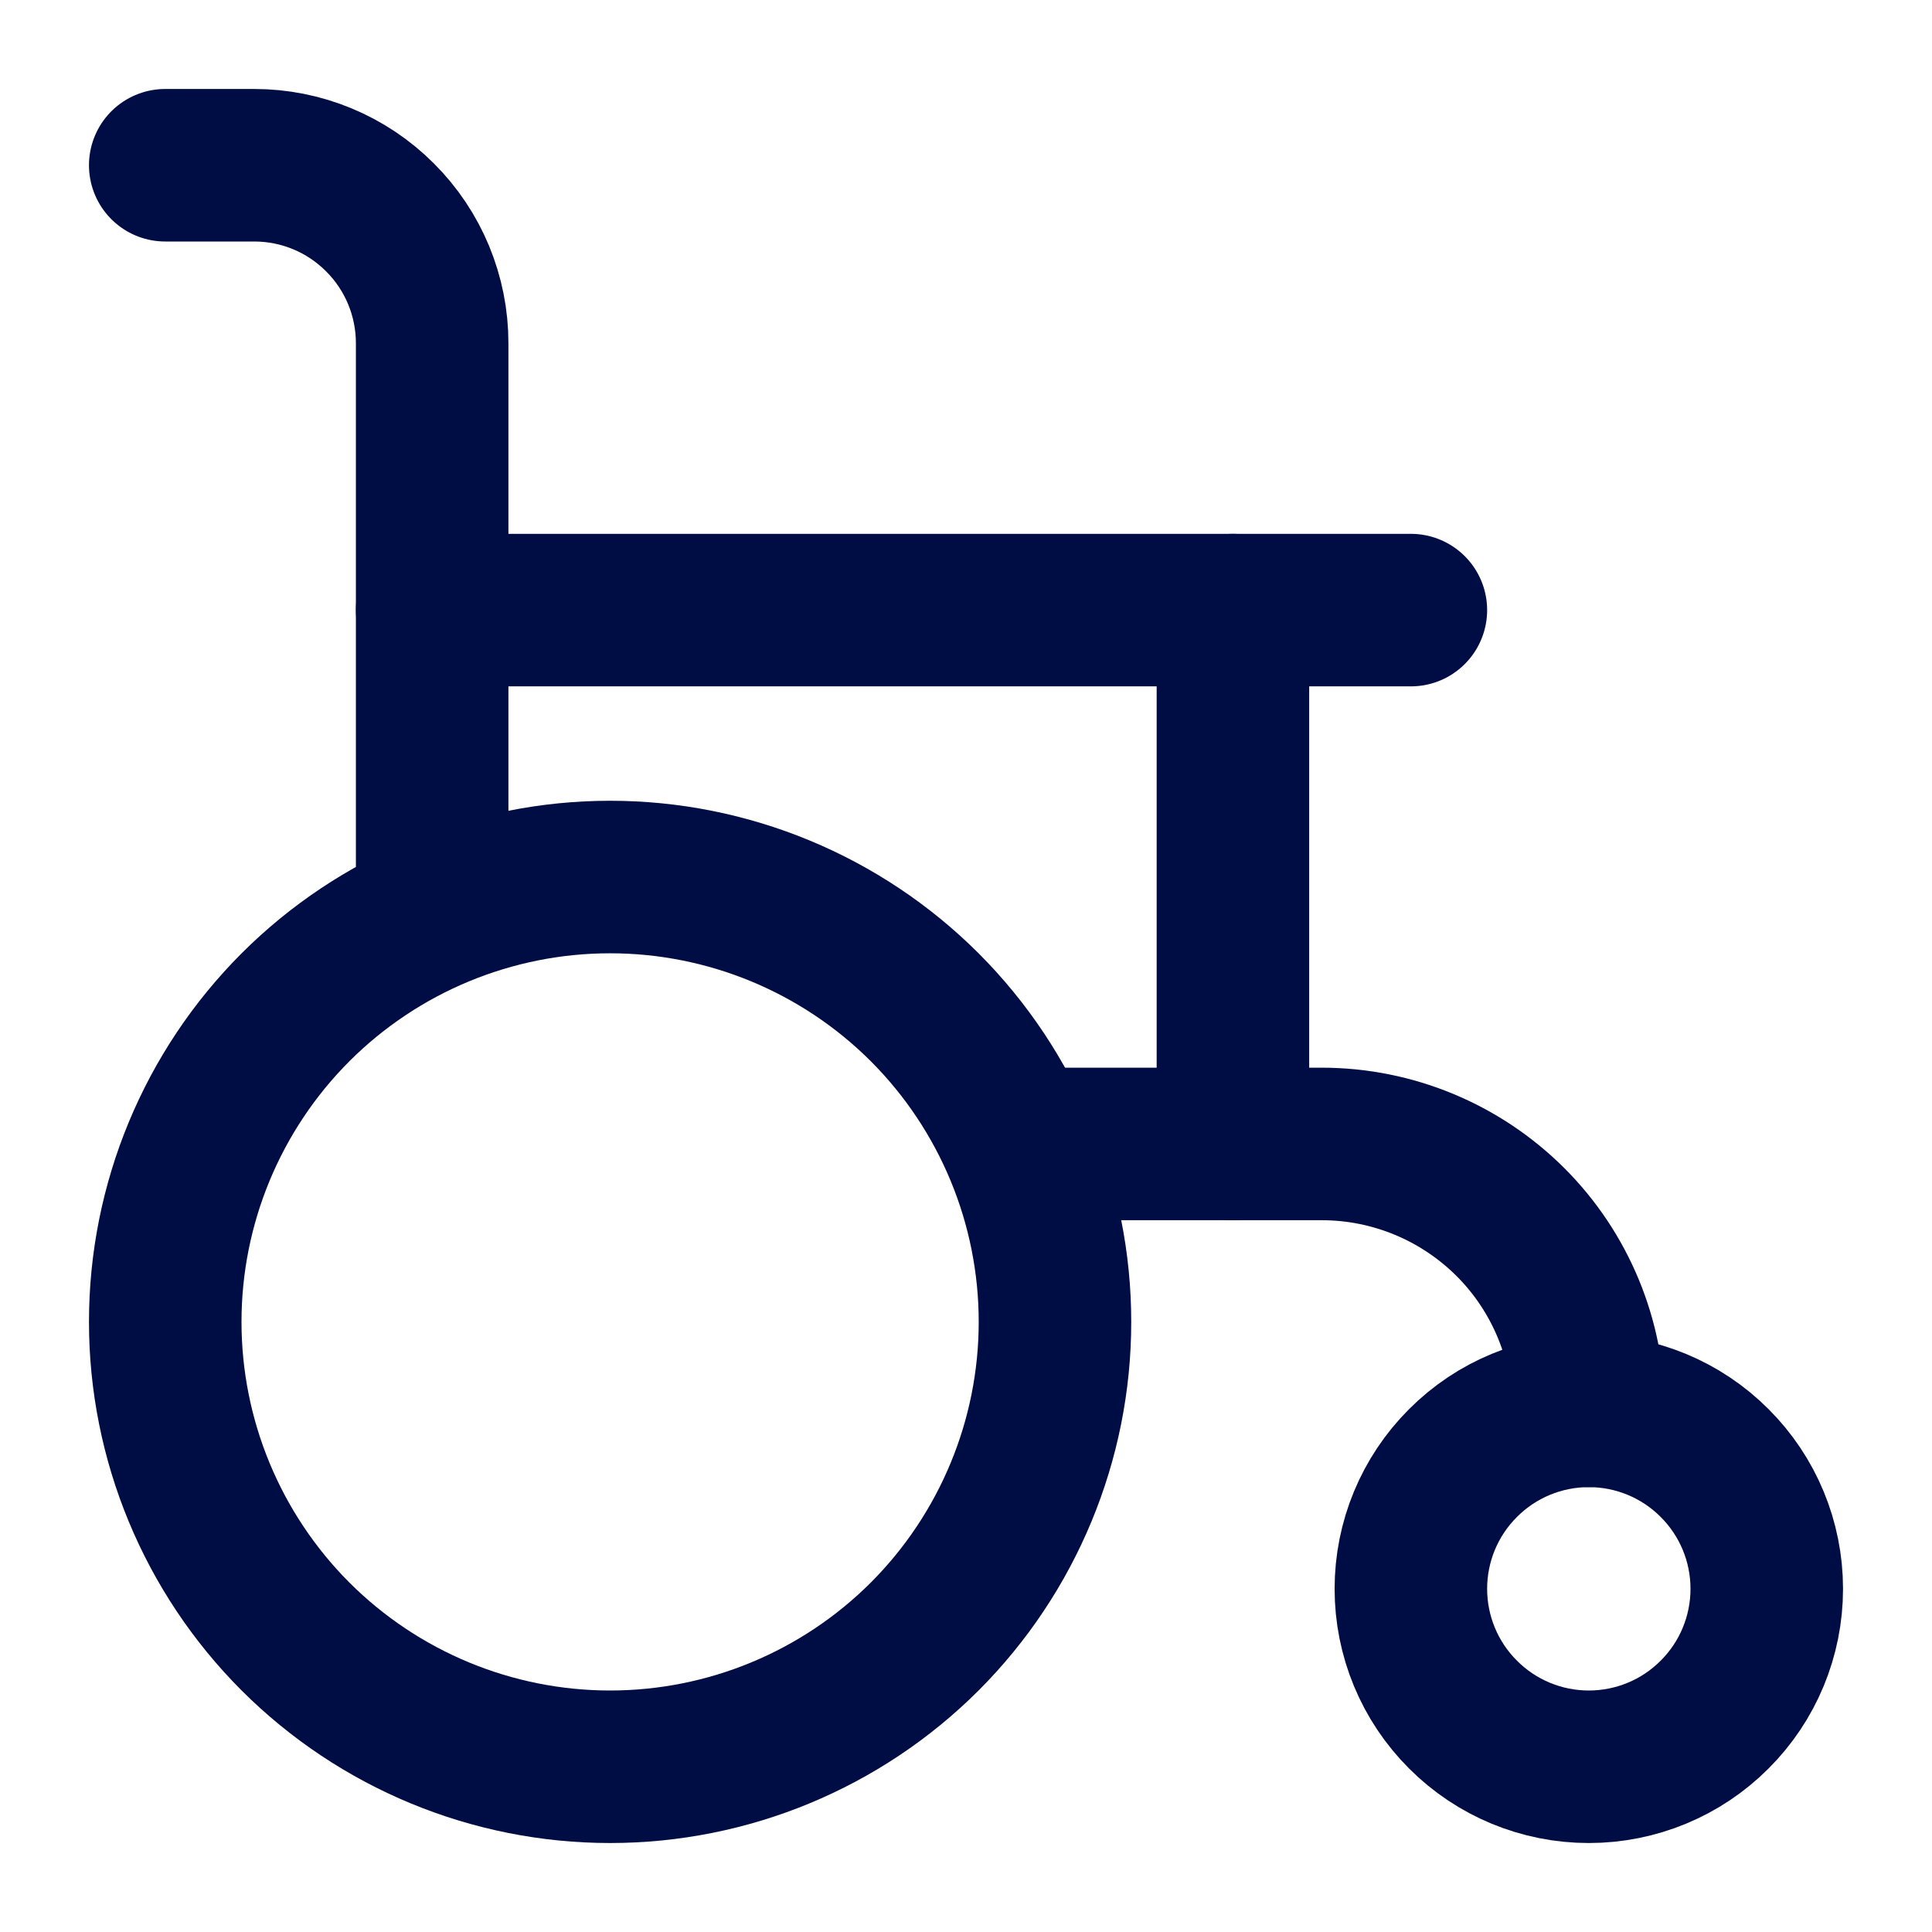
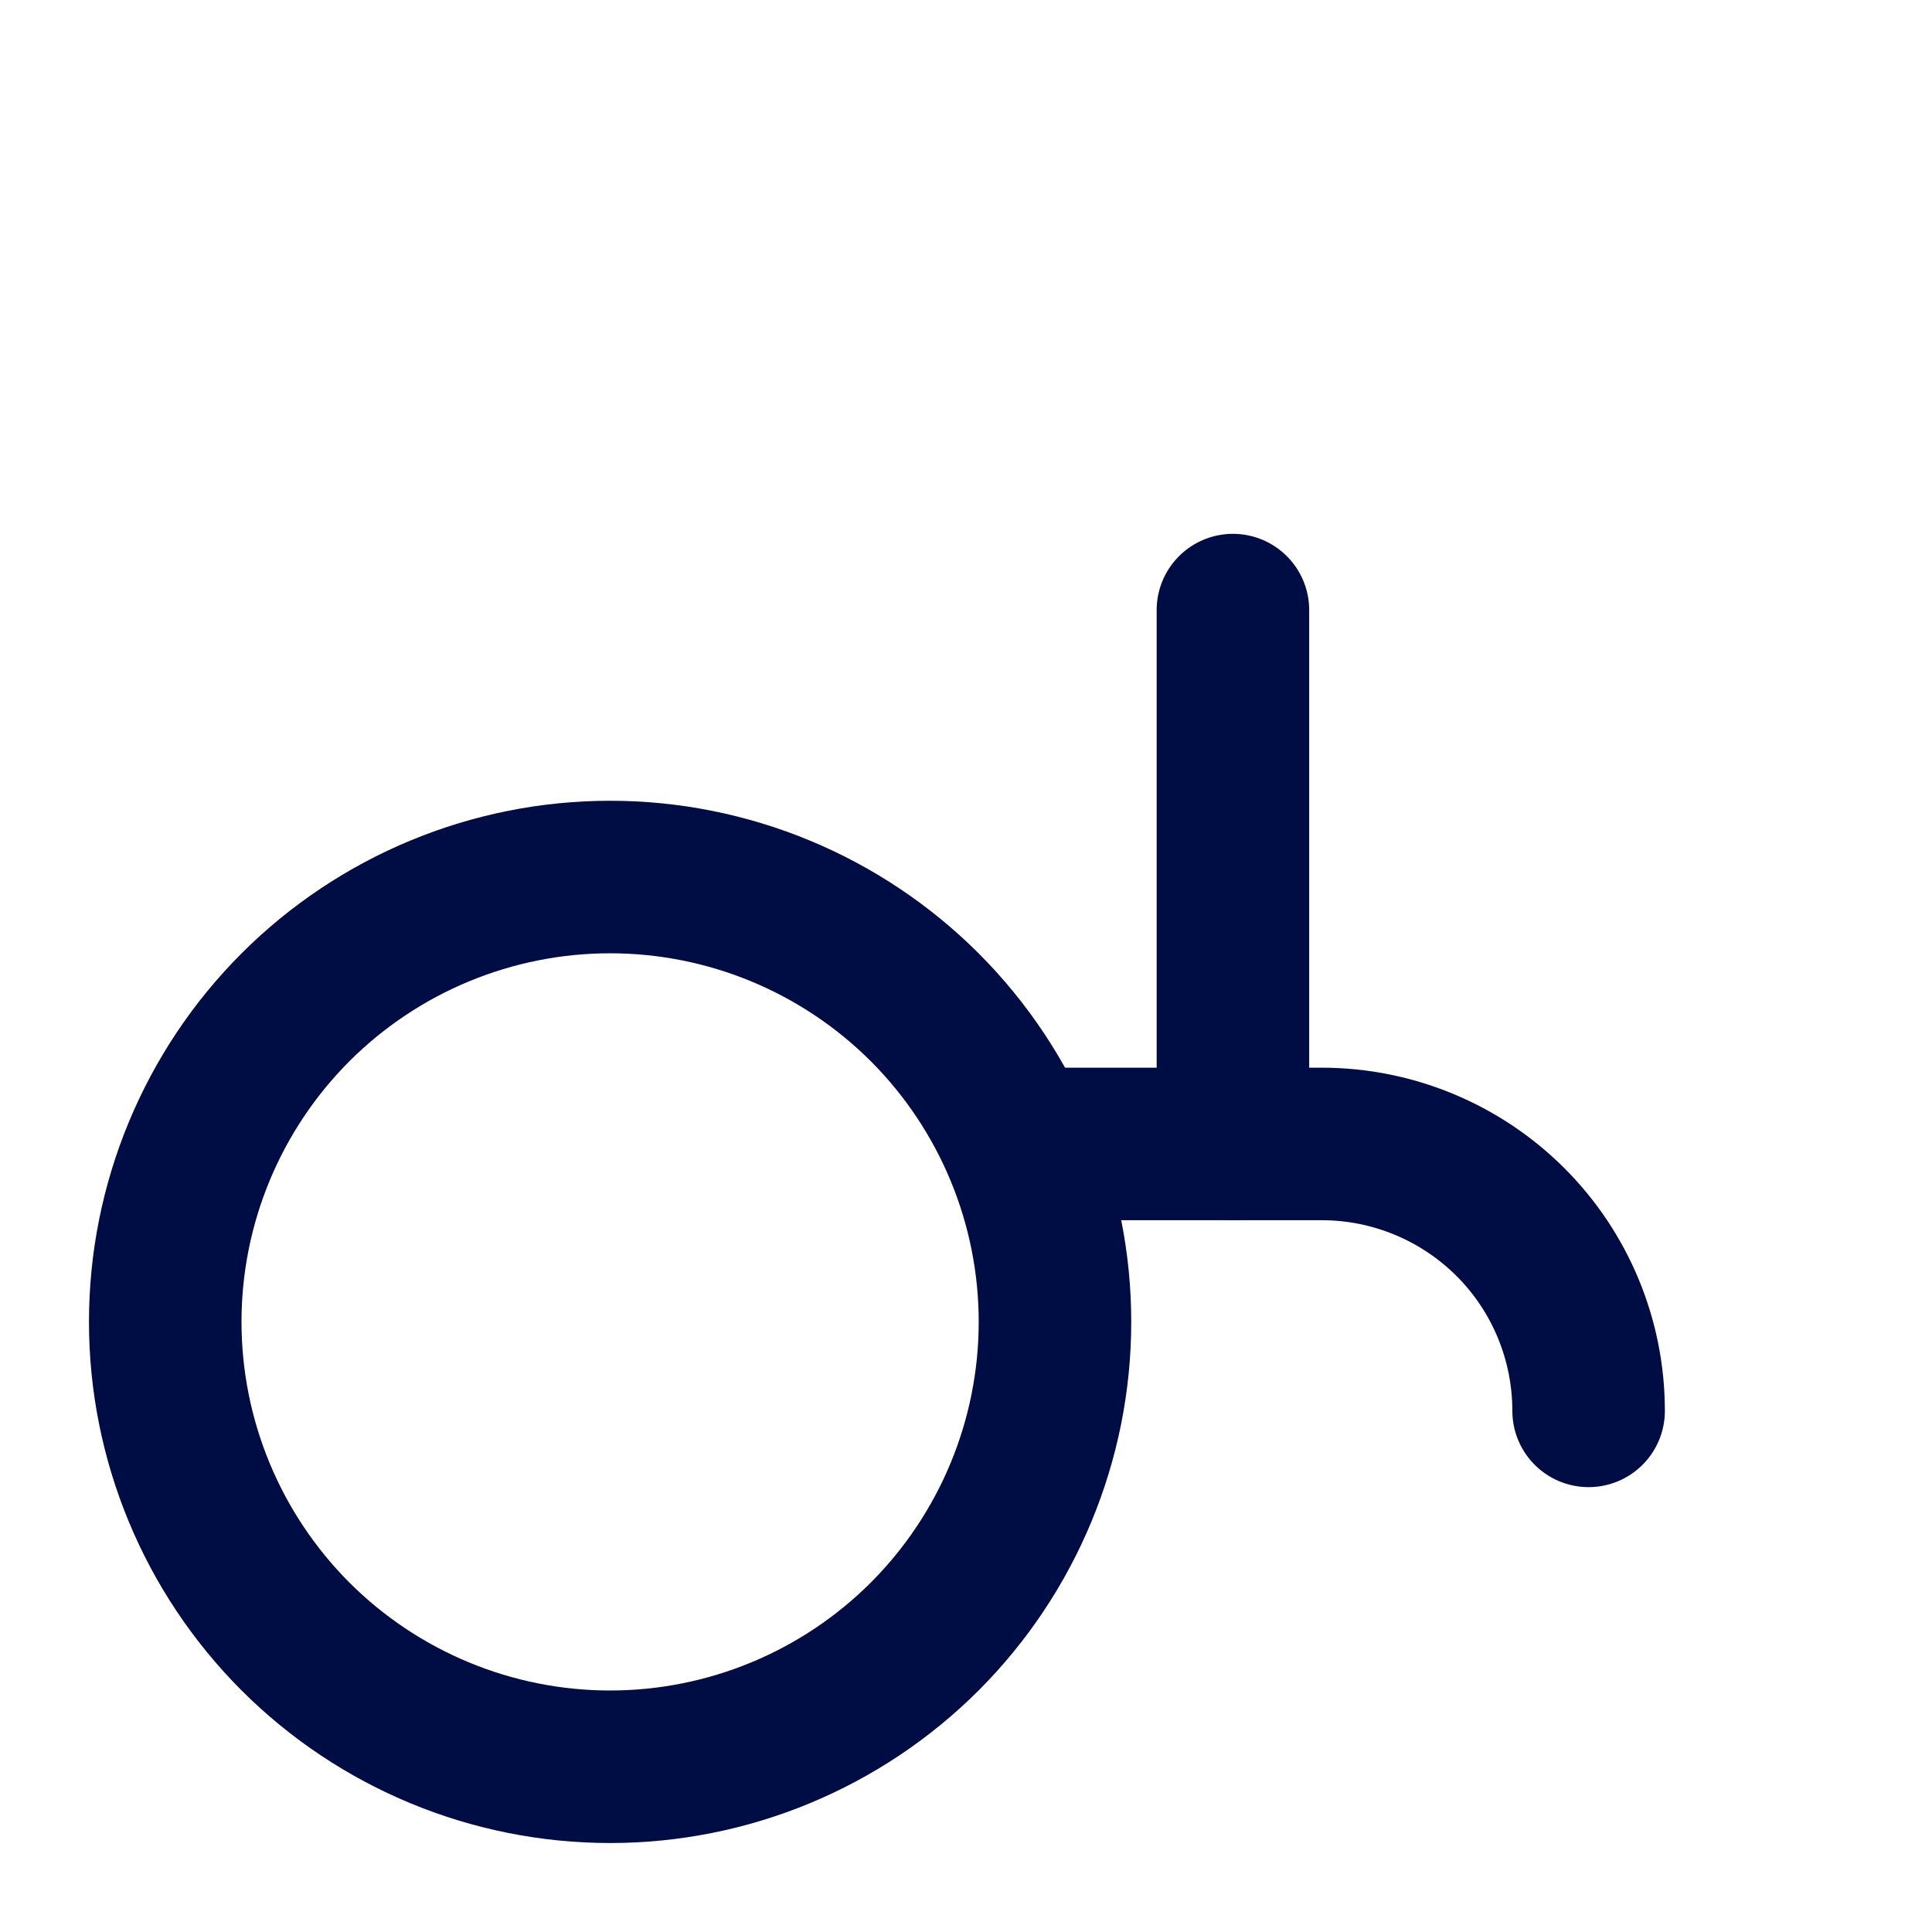
<svg xmlns="http://www.w3.org/2000/svg" width="19" height="19" viewBox="0 0 19 19" fill="none">
  <path d="M1.625 13C1.625 14.16 2.086 15.273 2.906 16.094C3.727 16.914 4.84 17.375 6 17.375C7.16 17.375 8.273 16.914 9.094 16.094C9.914 15.273 10.375 14.16 10.375 13C10.375 11.84 9.914 10.727 9.094 9.906C8.273 9.086 7.16 8.625 6 8.625C4.84 8.625 3.727 9.086 2.906 9.906C2.086 10.727 1.625 11.84 1.625 13Z" stroke="#000D44" stroke-width="1.5" stroke-linecap="round" stroke-linejoin="round" />
-   <path d="M13.875 15.625C13.875 16.089 14.059 16.534 14.388 16.862C14.716 17.191 15.161 17.375 15.625 17.375C16.089 17.375 16.534 17.191 16.862 16.862C17.191 16.534 17.375 16.089 17.375 15.625C17.375 15.161 17.191 14.716 16.862 14.388C16.534 14.059 16.089 13.875 15.625 13.875C15.161 13.875 14.716 14.059 14.388 14.388C14.059 14.716 13.875 15.161 13.875 15.625Z" stroke="#000D44" stroke-width="1.5" stroke-linecap="round" stroke-linejoin="round" />
  <path d="M15.623 13.875C15.623 13.179 15.347 12.511 14.855 12.019C14.362 11.527 13.695 11.25 12.998 11.25H10.023" stroke="#000D44" stroke-width="1.5" stroke-linecap="round" stroke-linejoin="round" />
-   <path d="M1.625 1.625H2.5C2.964 1.625 3.409 1.809 3.737 2.138C4.066 2.466 4.25 2.911 4.25 3.375V8.625" stroke="#000D44" stroke-width="1.5" stroke-linecap="round" stroke-linejoin="round" />
-   <path d="M4.25 6H13.875" stroke="#000D44" stroke-width="1.5" stroke-linecap="round" stroke-linejoin="round" />
  <path d="M12.125 6V11.25" stroke="#000D44" stroke-width="1.5" stroke-linecap="round" stroke-linejoin="round" />
</svg>